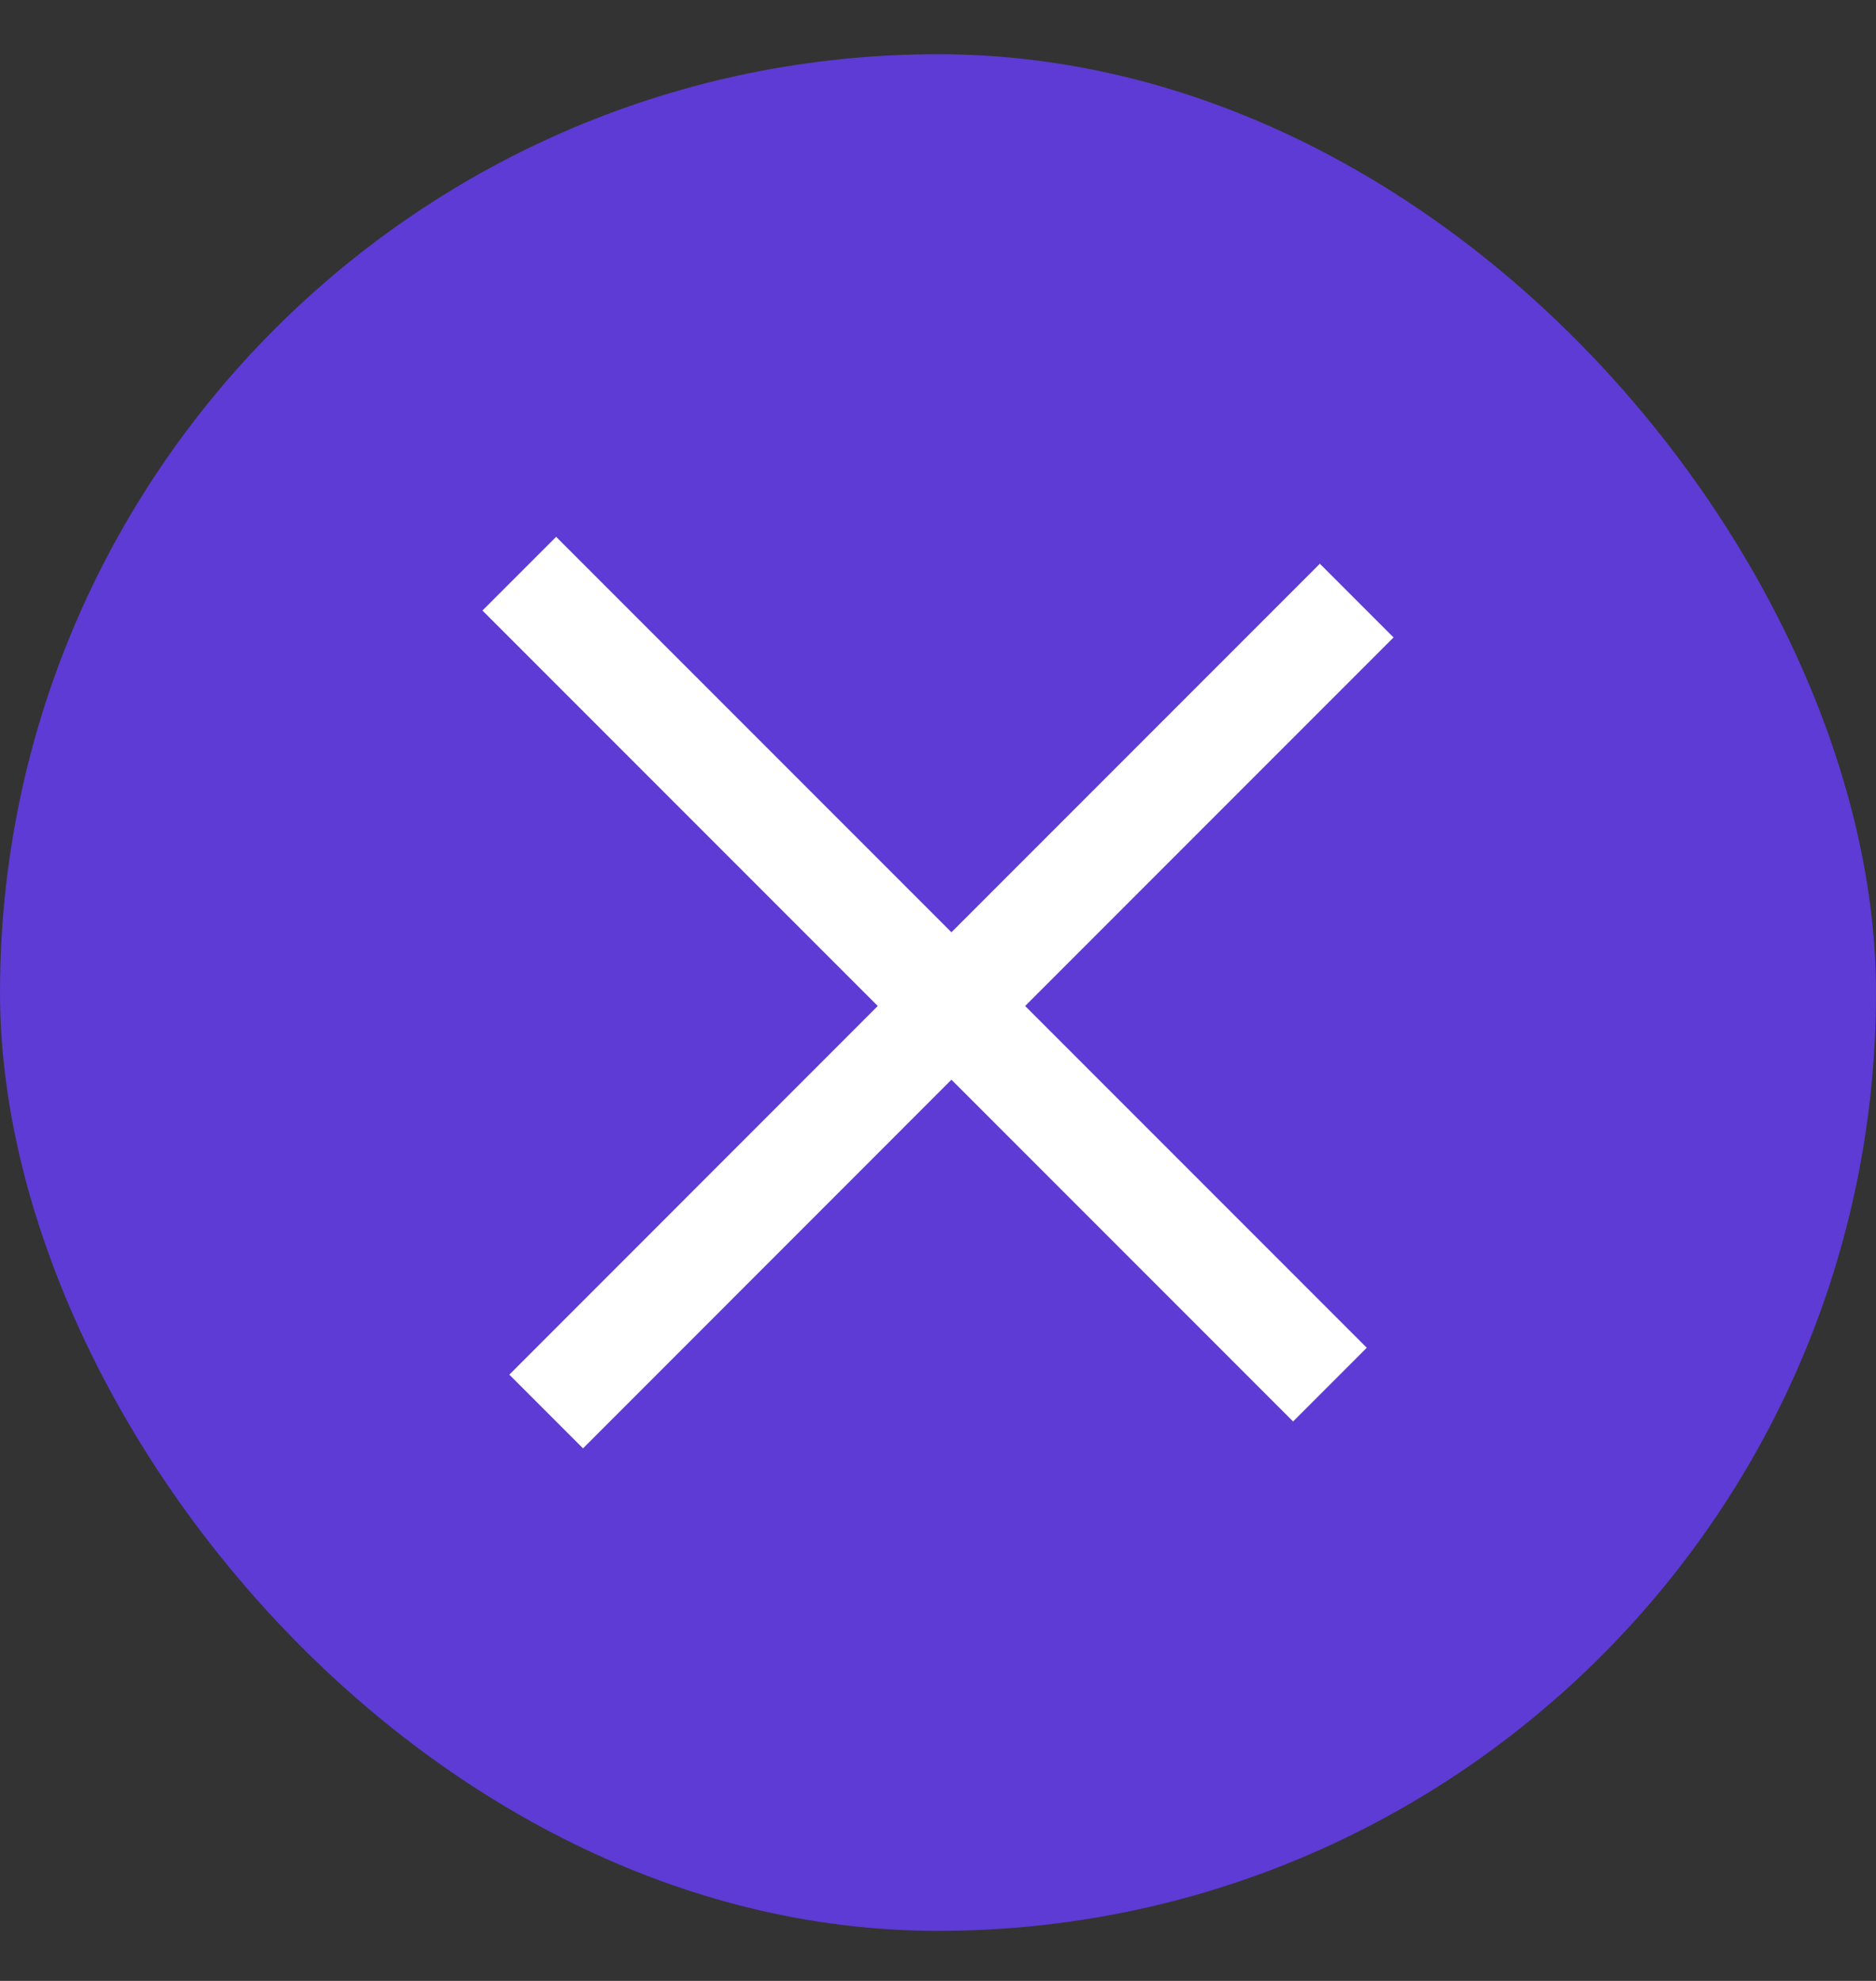
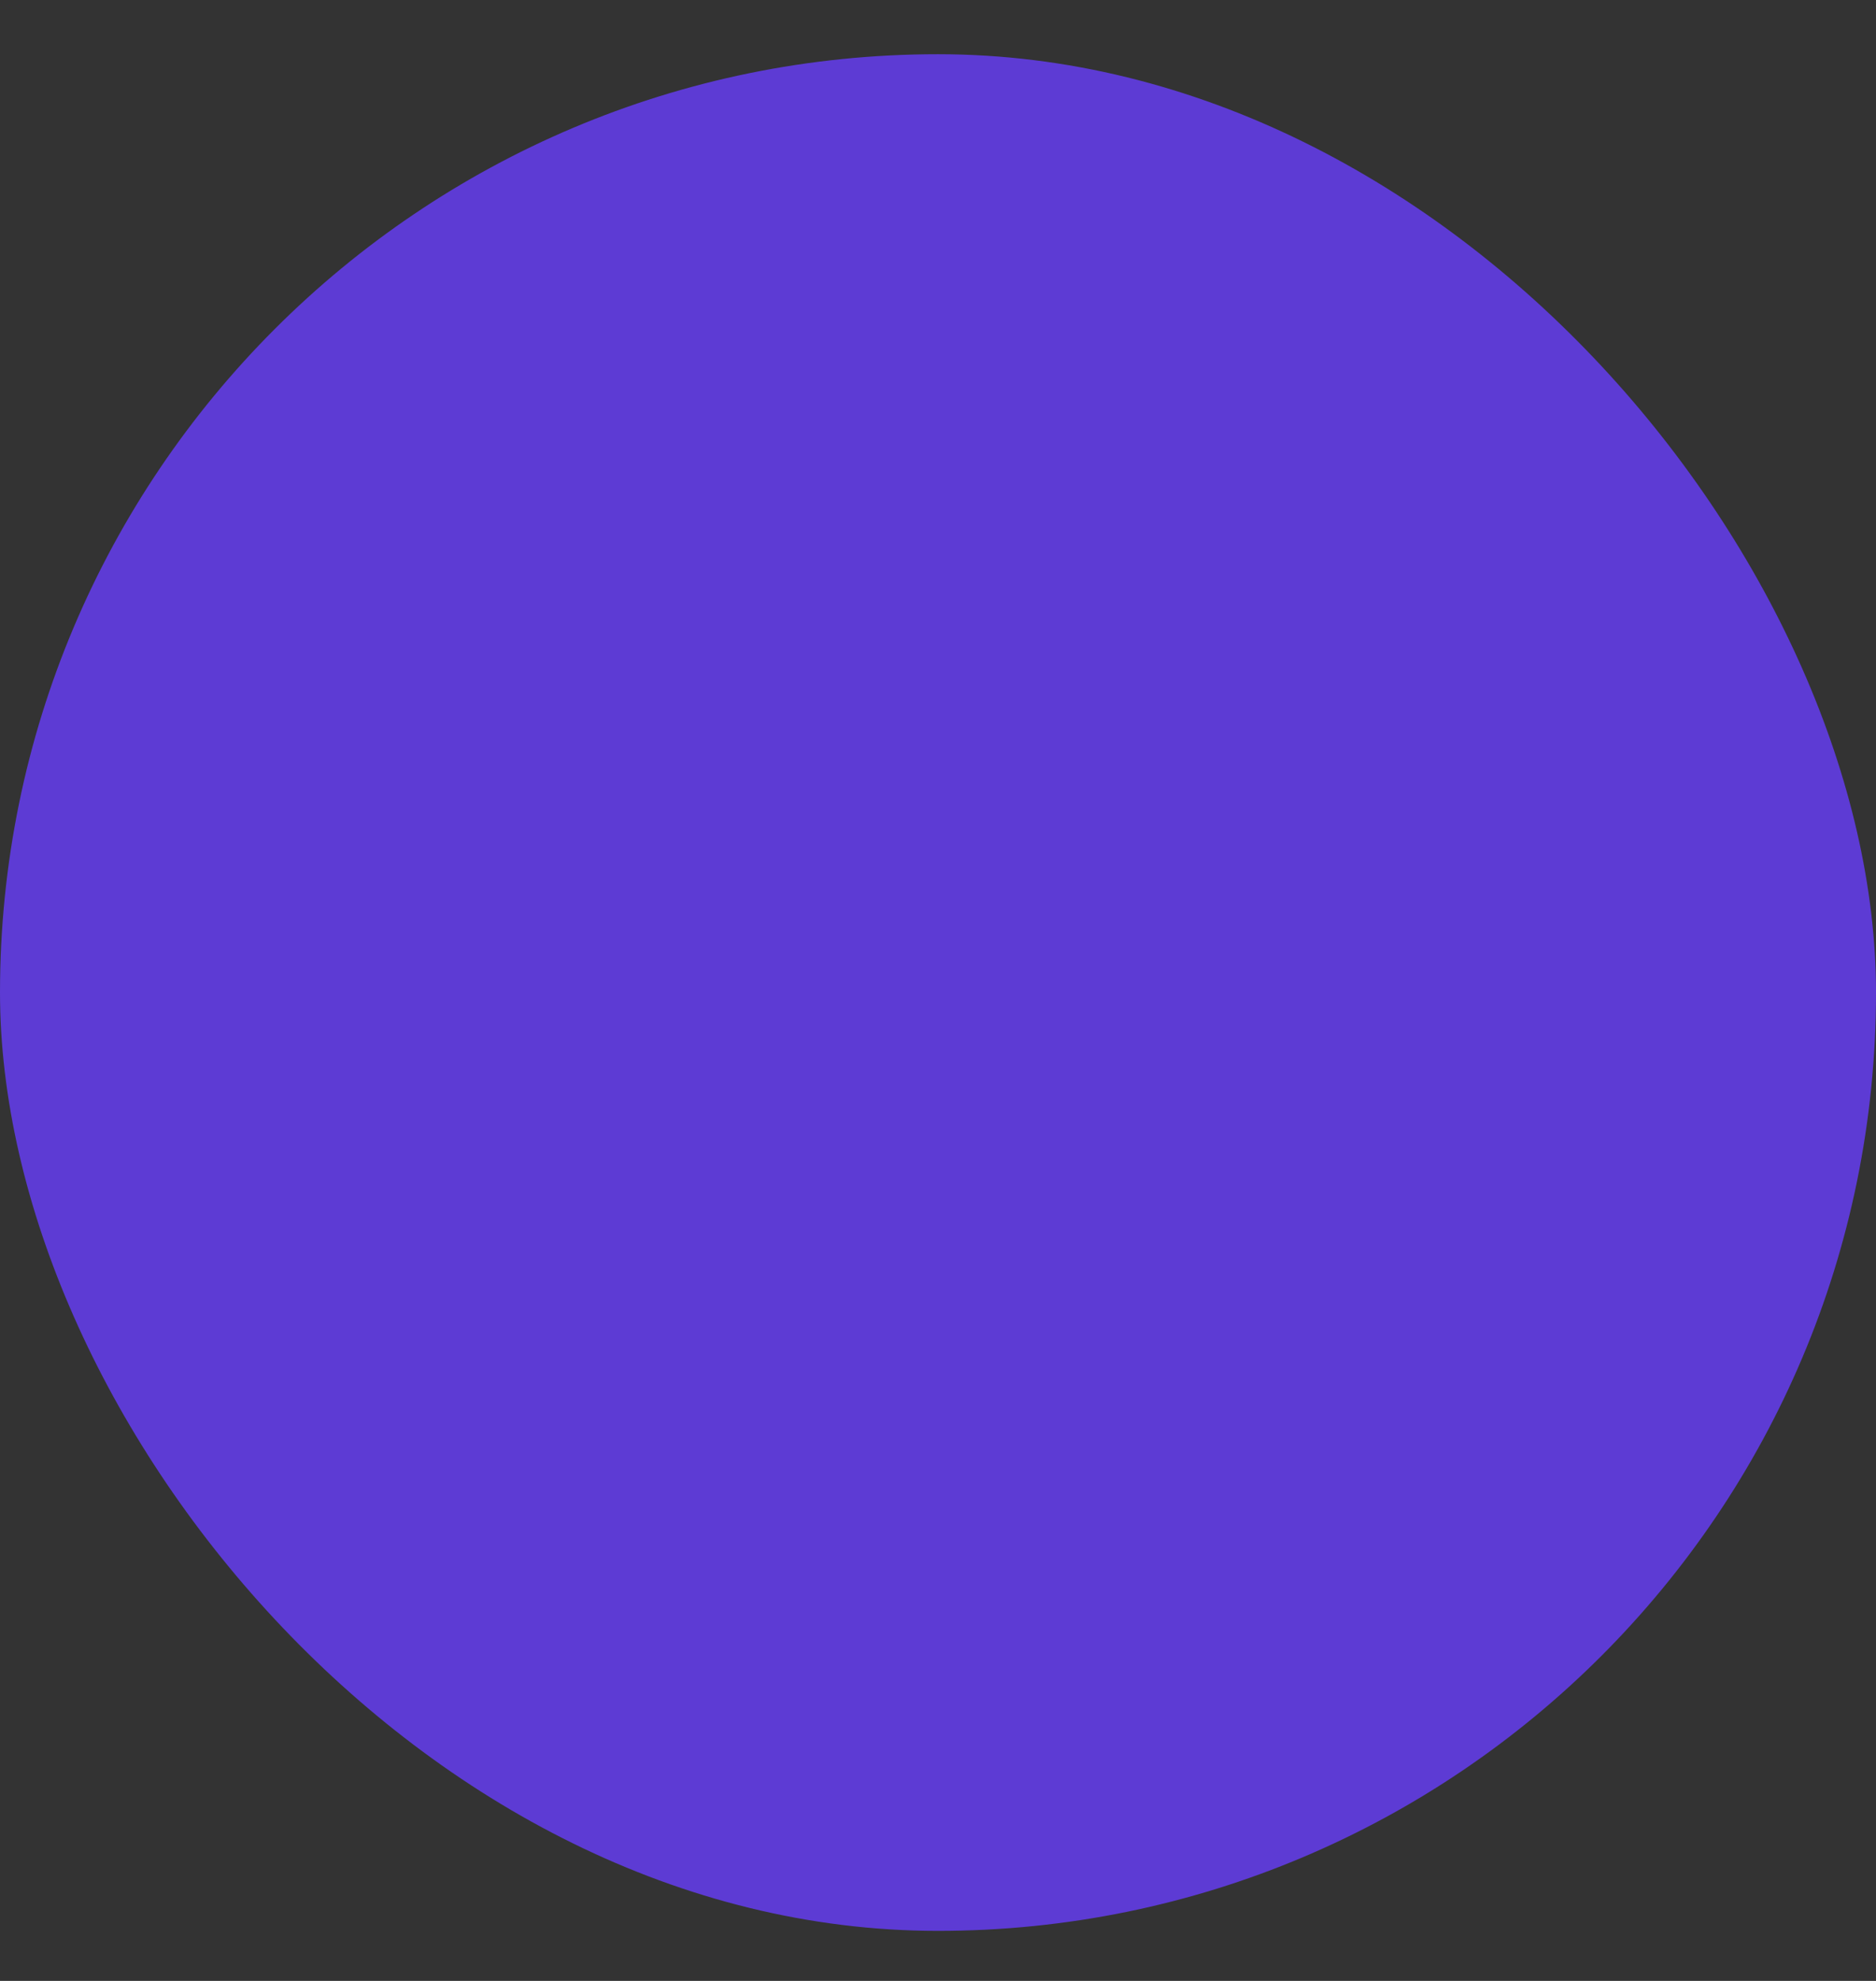
<svg xmlns="http://www.w3.org/2000/svg" width="18" height="19" viewBox="0 0 18 19" fill="none">
  <rect x="0" y="0" width="18" height="19" fill="#333333" stroke="none" />
  <rect y="0.52" width="18" height="18" rx="9" fill="#5D3BD4" />
-   <path d="M9.129 8.942L12.664 5.407L13.371 6.114L9.836 9.649L13.114 12.927L12.407 13.634L9.129 10.356L5.594 13.892L4.887 13.185L8.422 9.649L4.629 5.856L5.336 5.149L9.129 8.942Z" fill="white" />
</svg>